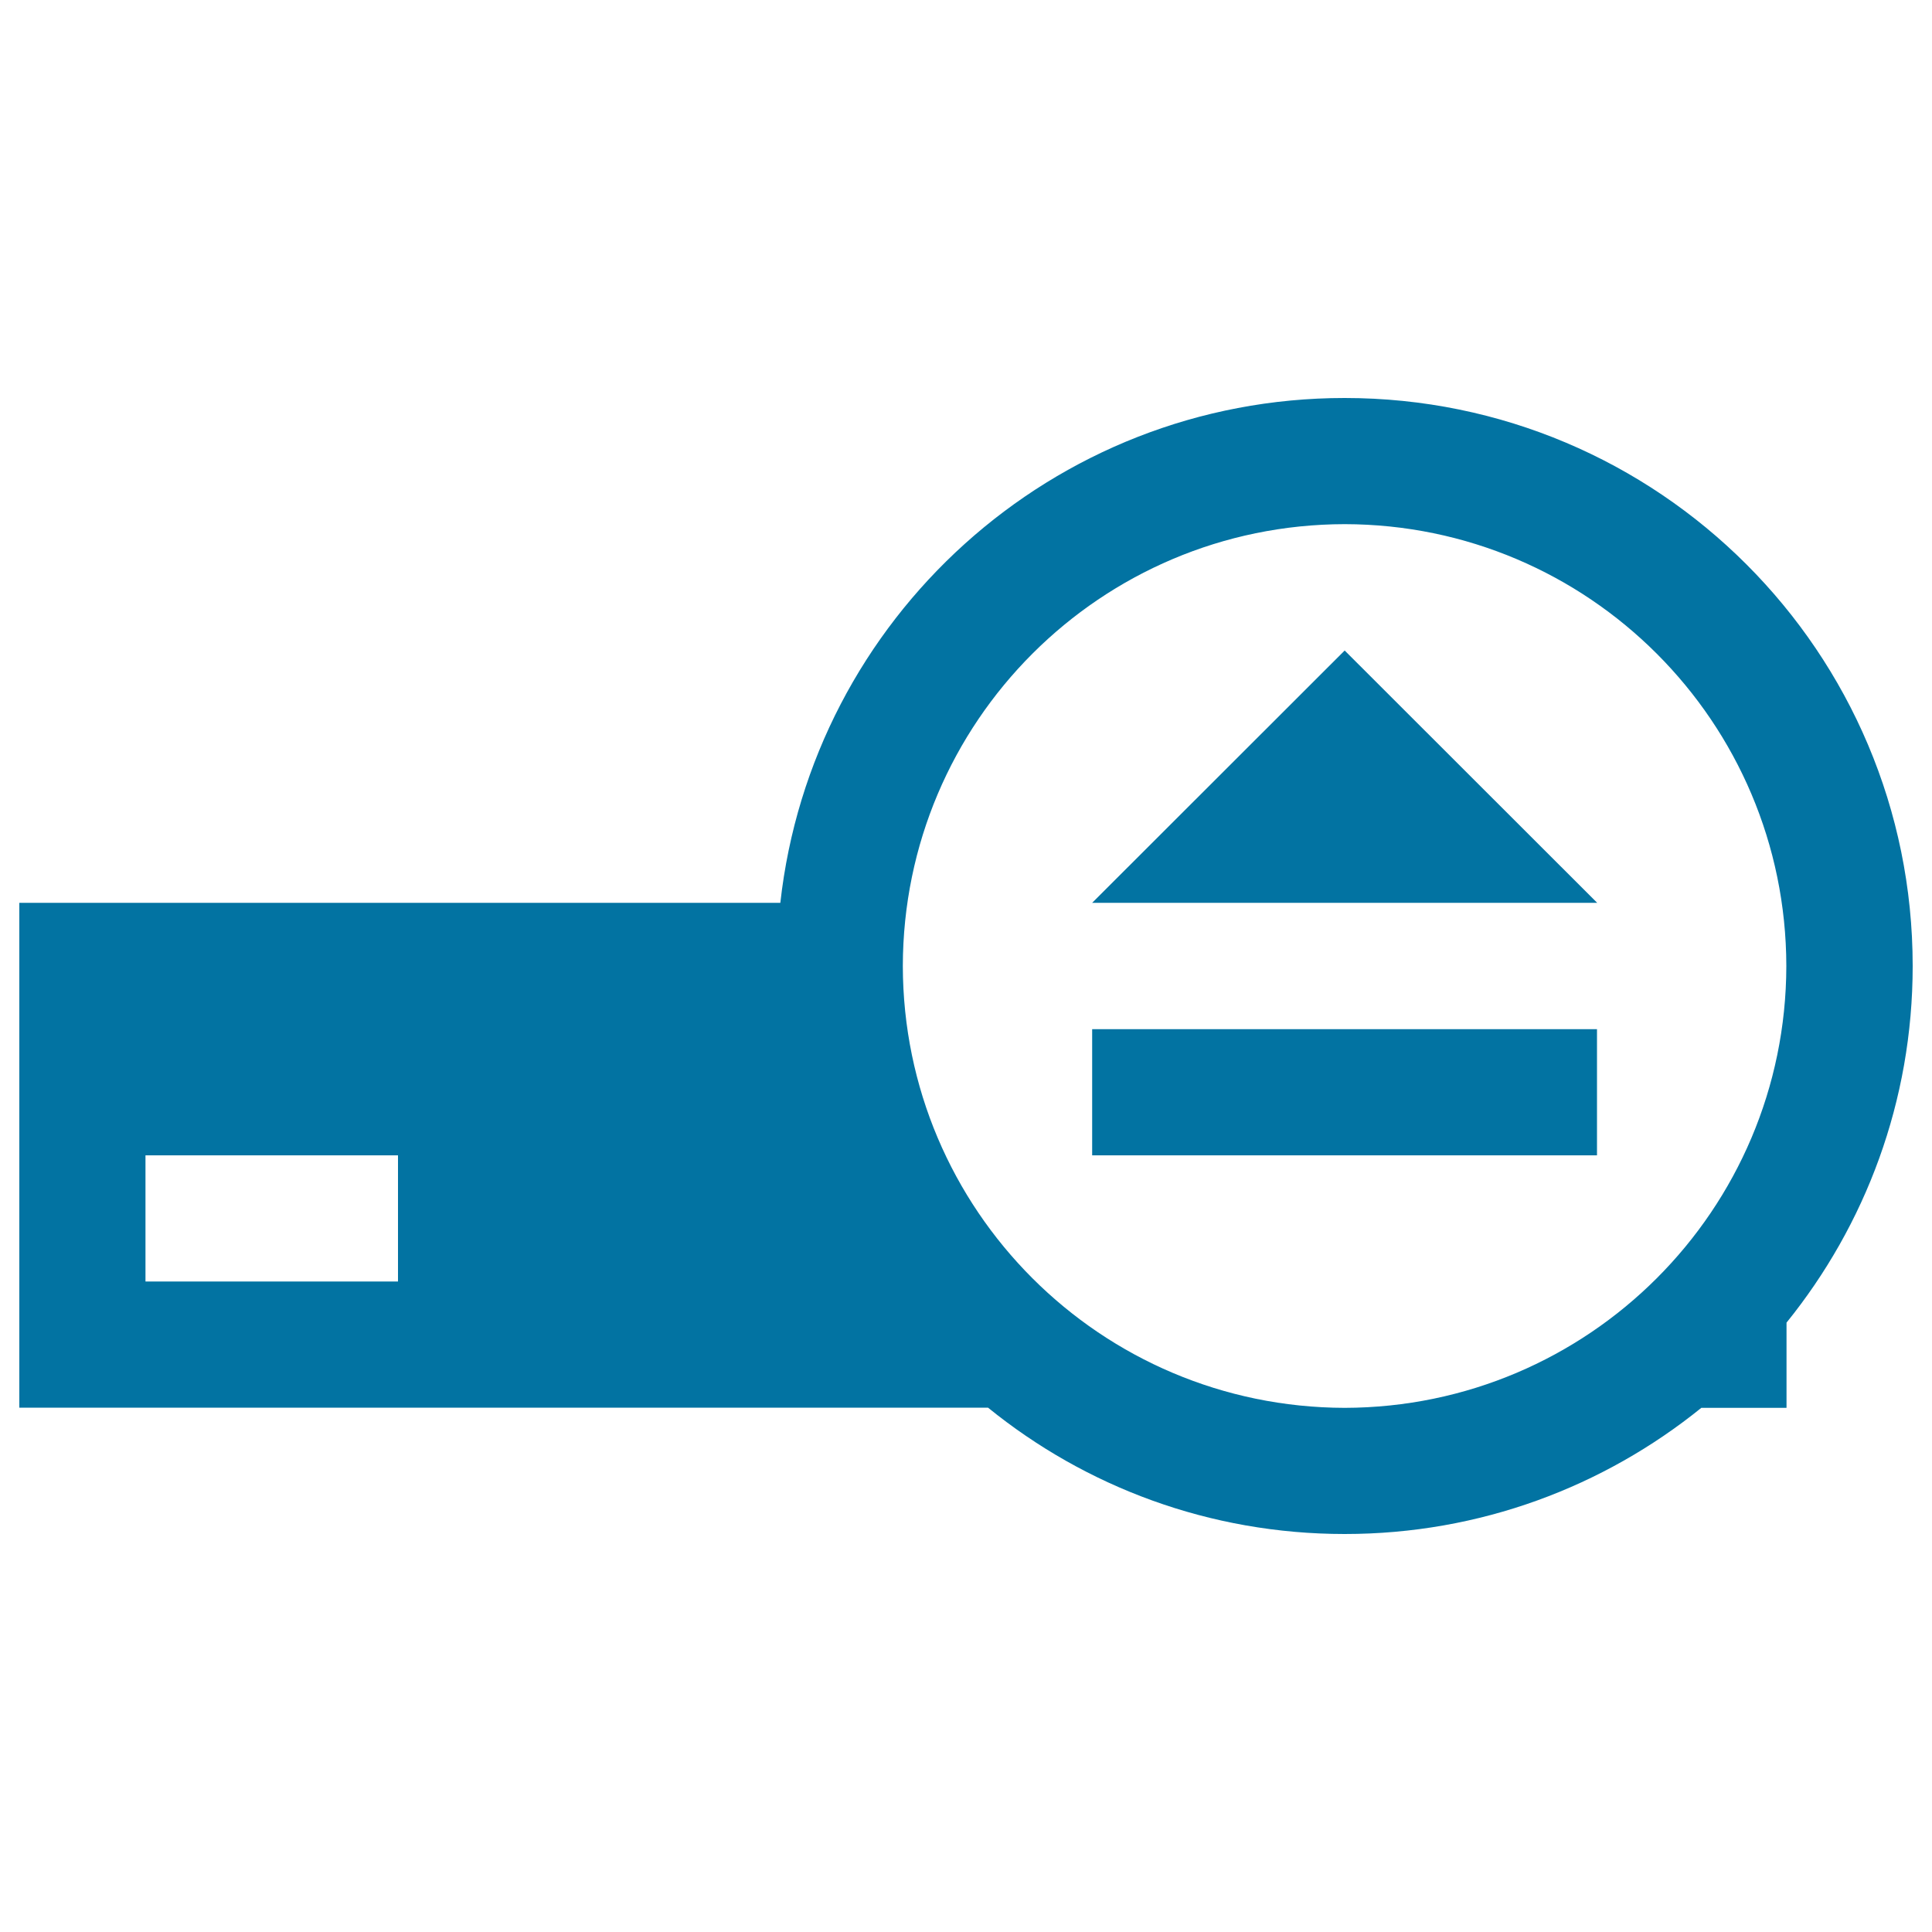
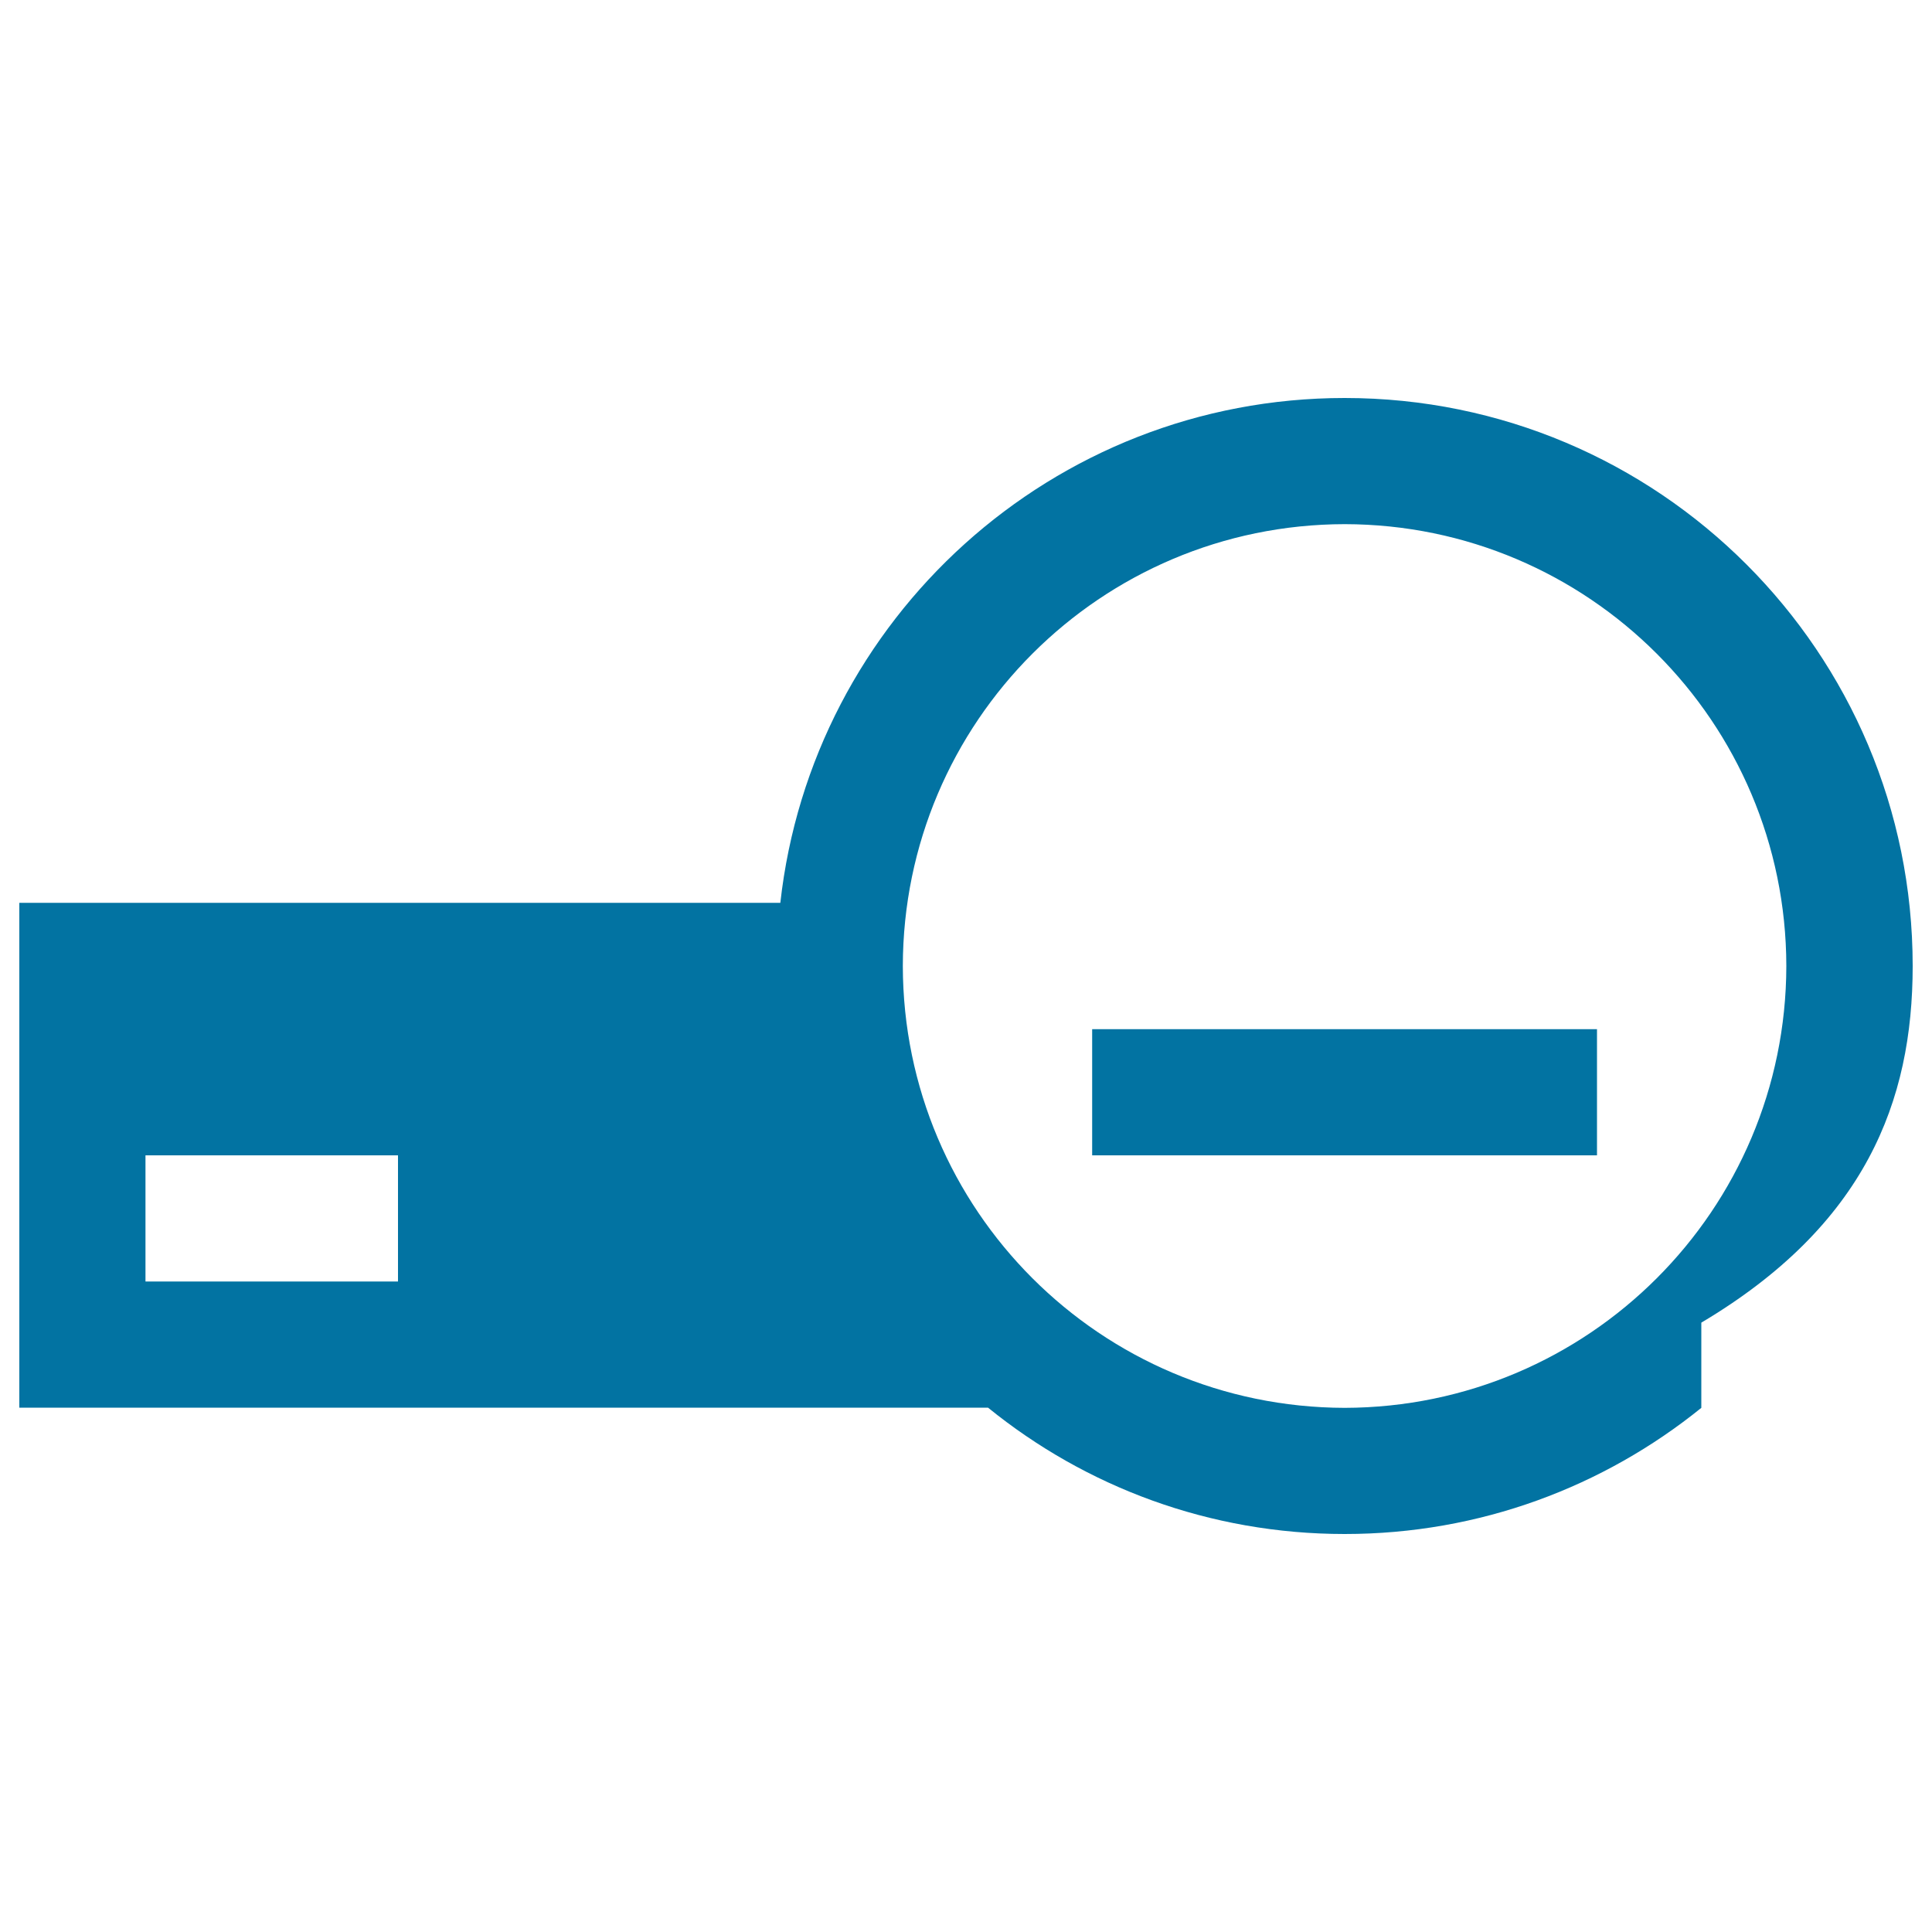
<svg xmlns="http://www.w3.org/2000/svg" viewBox="0 0 1000 1000" style="fill:#0273a2">
  <title>Eject Hard Disk SVG icon</title>
  <g>
    <g>
-       <path d="M696,206c-151.3,0-275.8,114.3-292.1,261.3H10v261.3h501.4C561.8,769.5,626,794,696,794s134.1-24.5,184.6-65.3h44.1v-44.1C965.5,634.1,990,570,990,500C990,337.5,858.4,206,696,206z M206,663.3H75.3V598H206V663.3z M696,728.7C569.7,728.4,467.5,626.3,467.3,500c0.2-126.3,102.4-228.5,228.7-228.7c126.2,0.2,228.4,102.4,228.6,228.7C924.4,626.3,822.2,728.4,696,728.7z" />
-       <polygon points="565.3,467.3 826.7,467.3 696,336.7 " />
+       <path d="M696,206c-151.3,0-275.8,114.3-292.1,261.3H10v261.3h501.4C561.8,769.5,626,794,696,794s134.1-24.5,184.6-65.3v-44.1C965.5,634.1,990,570,990,500C990,337.5,858.4,206,696,206z M206,663.3H75.3V598H206V663.3z M696,728.7C569.7,728.4,467.5,626.3,467.3,500c0.2-126.3,102.4-228.5,228.7-228.7c126.2,0.2,228.4,102.4,228.6,228.7C924.4,626.3,822.2,728.4,696,728.7z" />
      <rect x="565.3" y="532.7" width="261.3" height="65.3" />
    </g>
  </g>
</svg>